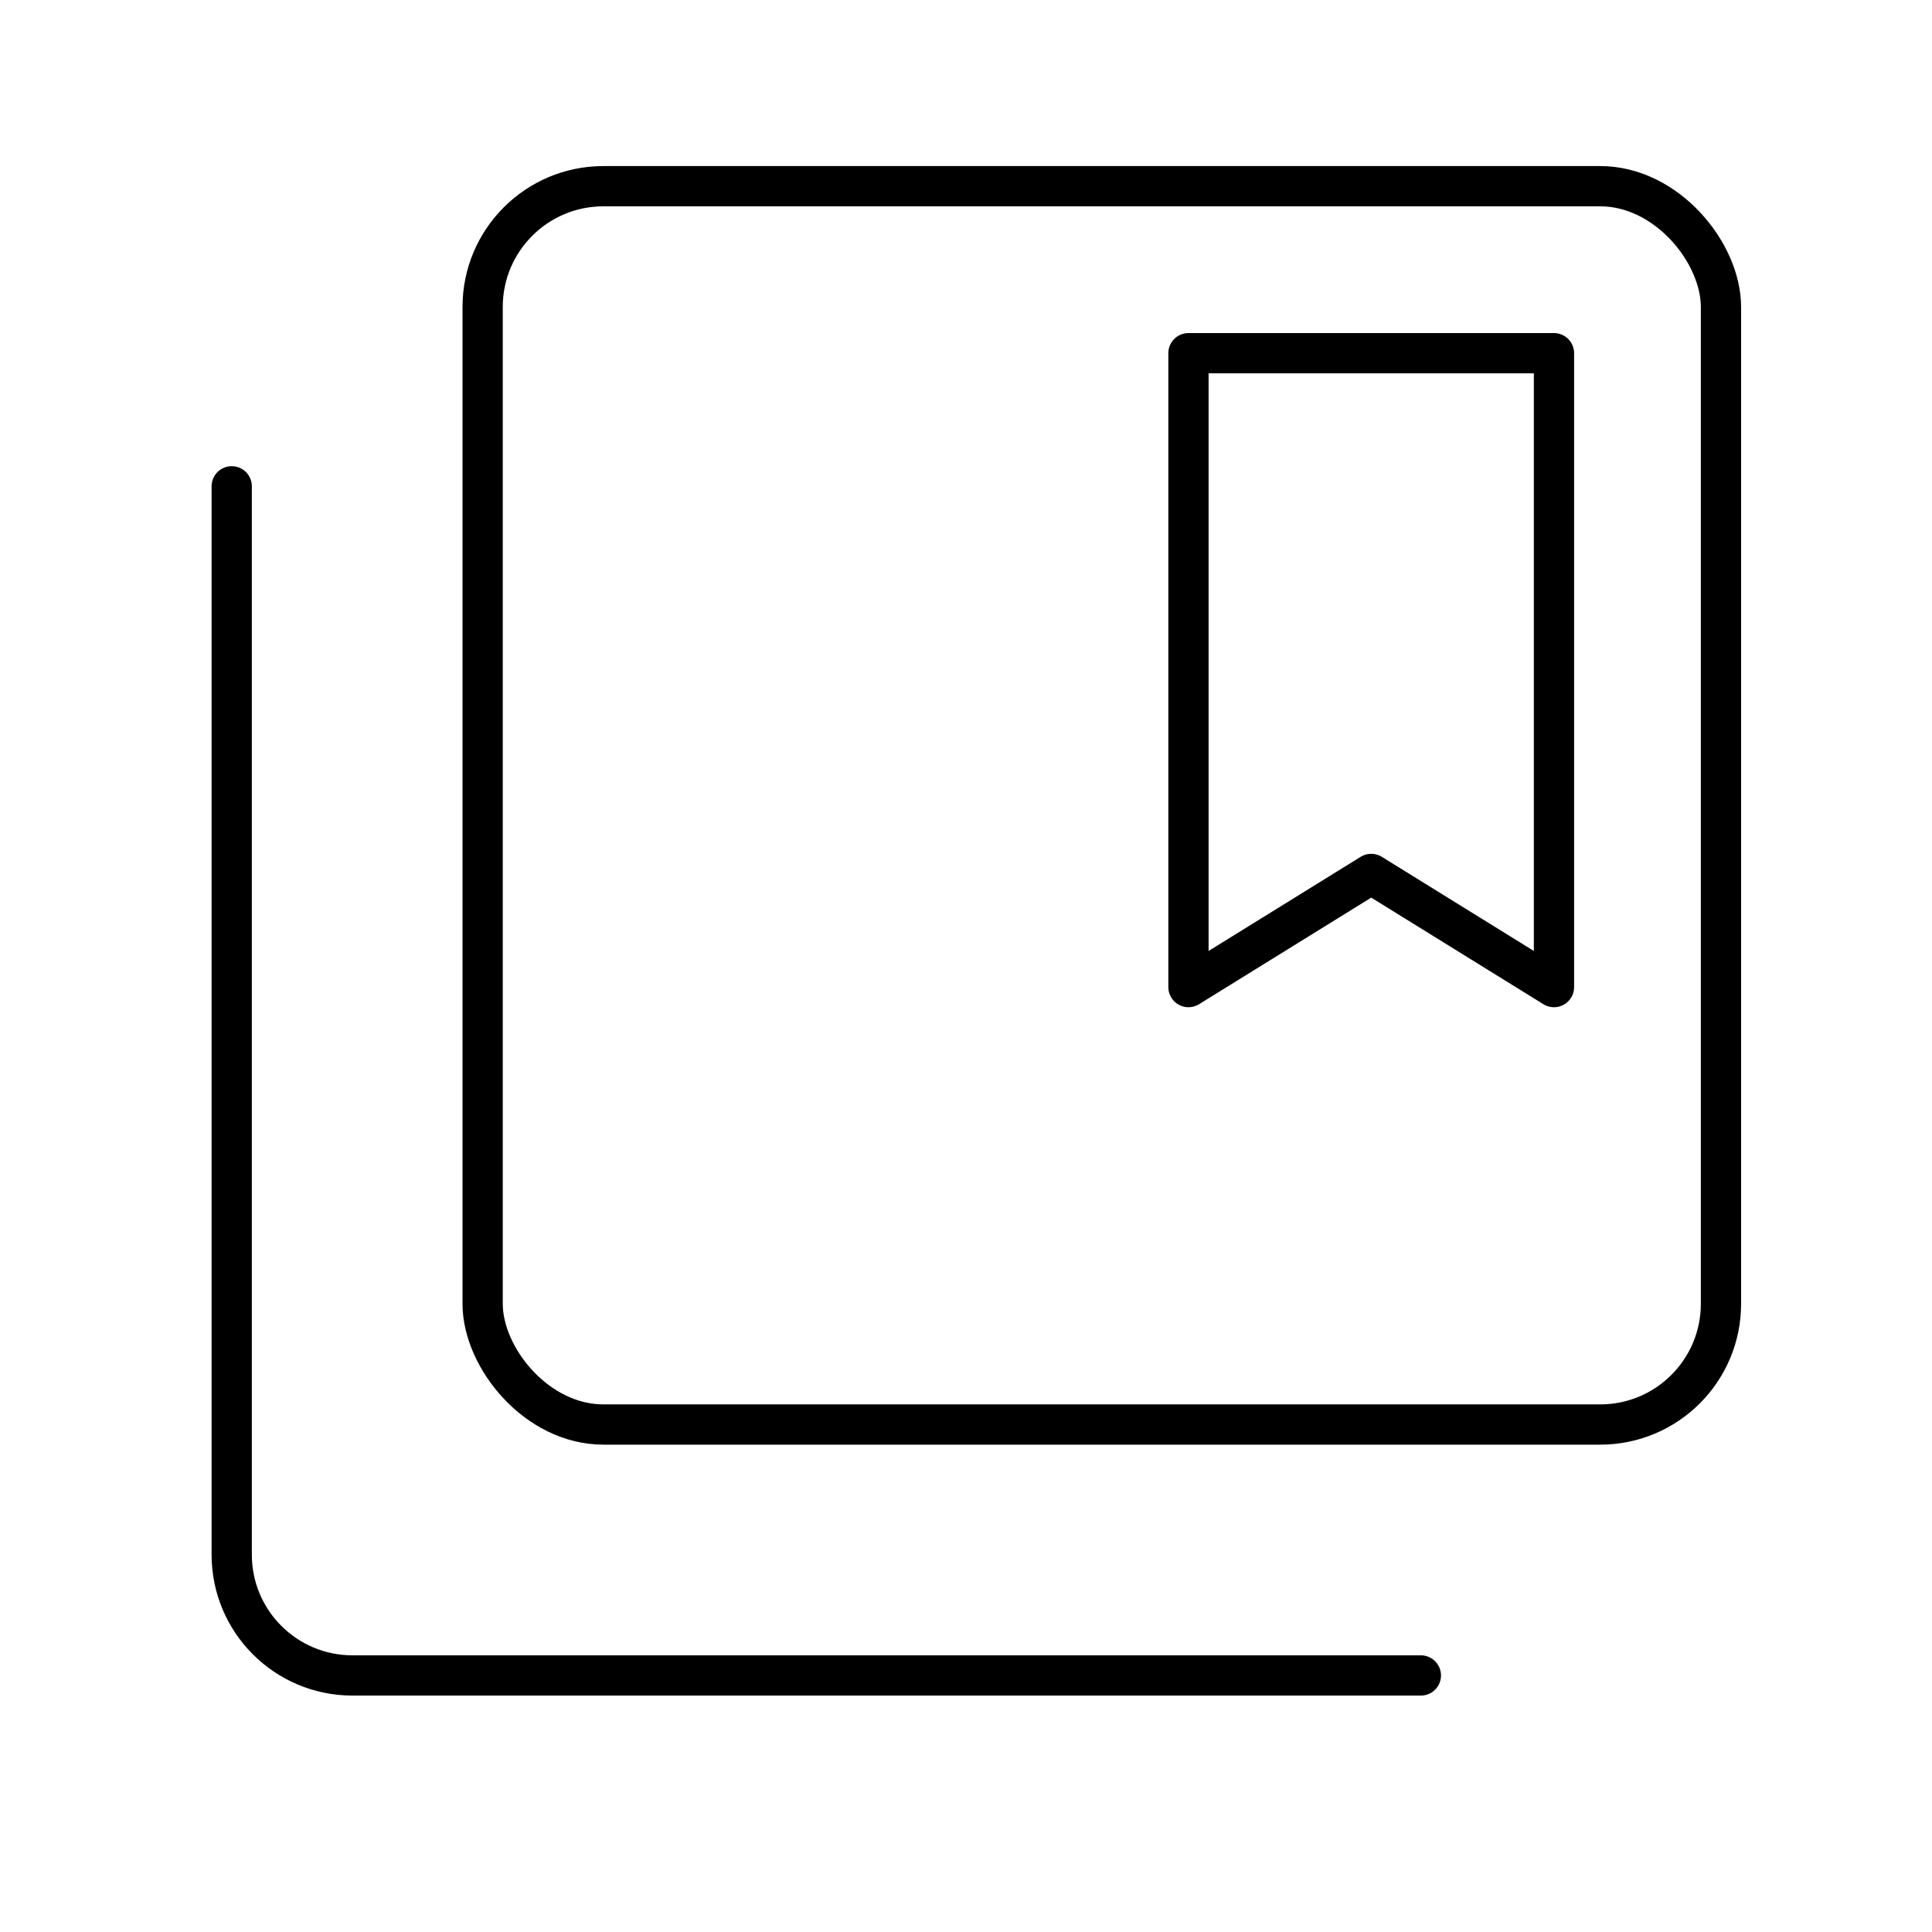
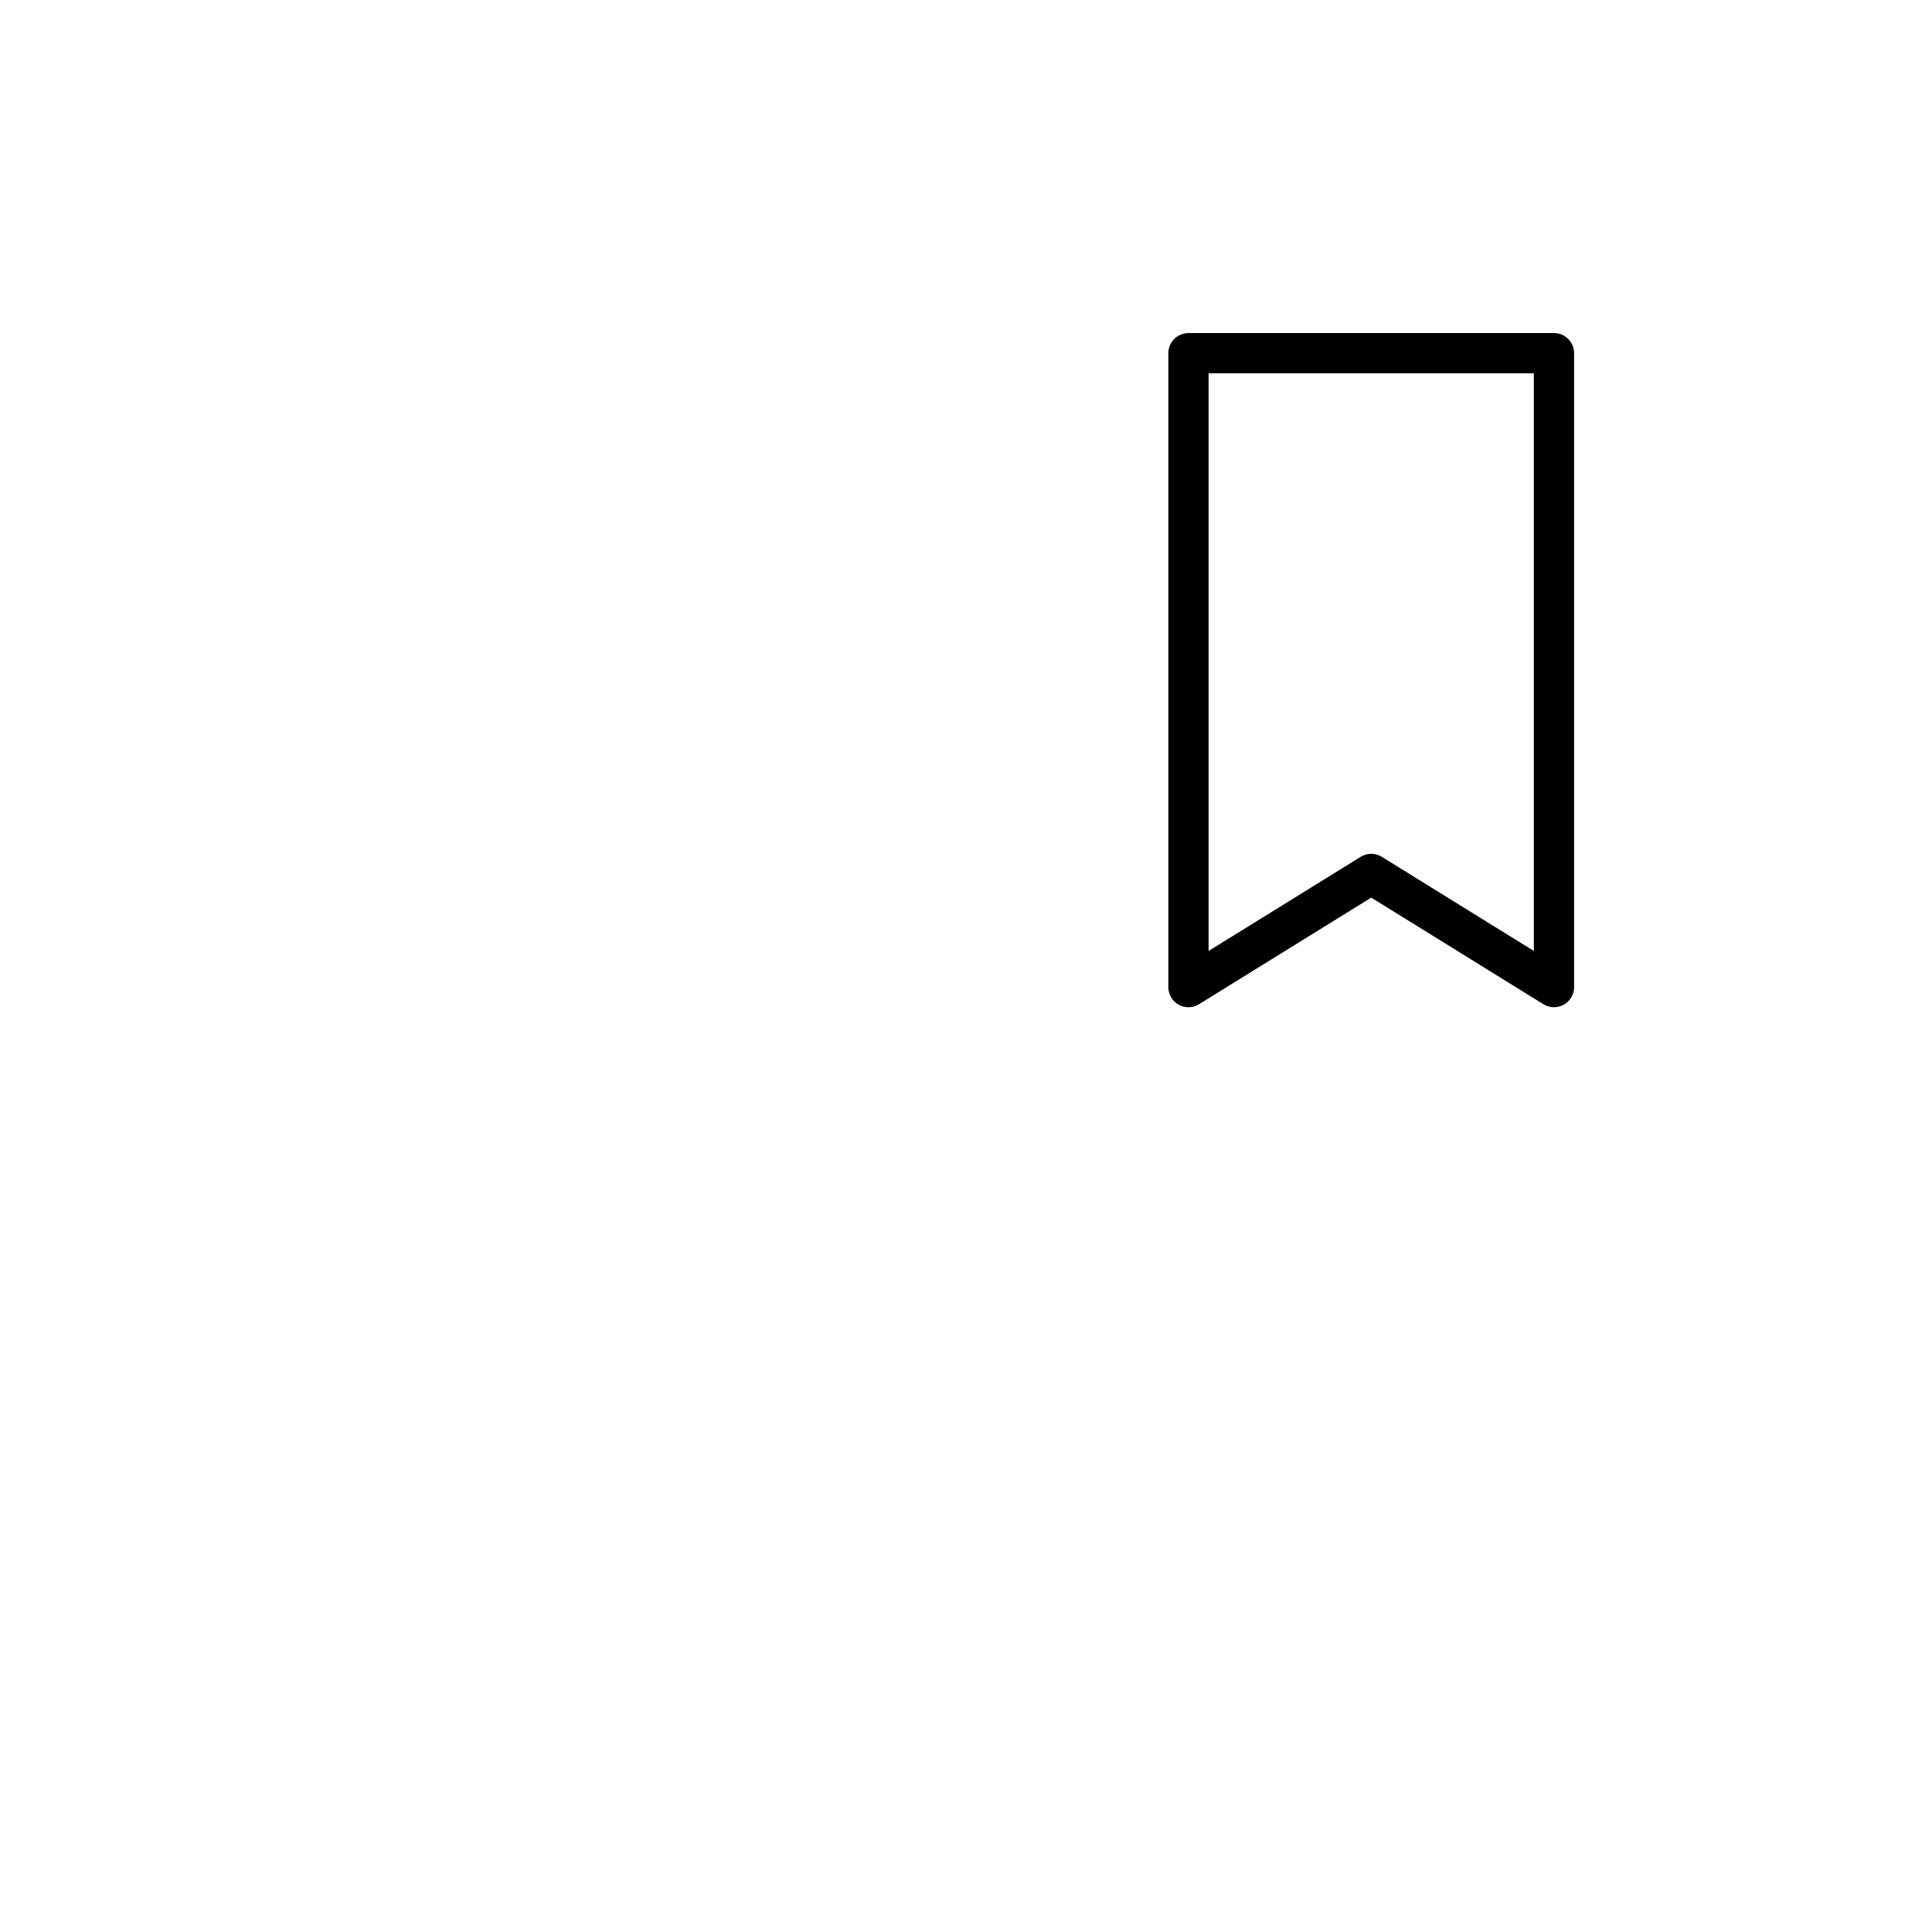
<svg xmlns="http://www.w3.org/2000/svg" width="800px" height="800px" viewBox="0 0 48 48" id="b">
  <defs>
    <style>.c{fill:none;stroke:#000000;stroke-linecap:round;stroke-linejoin:round;}</style>
  </defs>
-   <rect class="c" x="11.991" y="4.626" width="30.766" height="30.766" rx="3" ry="3" />
-   <path class="c" d="m5.757,12.082v26.544c0,1.657,1.343,3,3,3h26.544" />
  <polygon class="c" points="38.608 8.775 29.527 8.775 29.527 24.524 34.068 21.713 38.608 24.524 38.608 8.775" />
</svg>